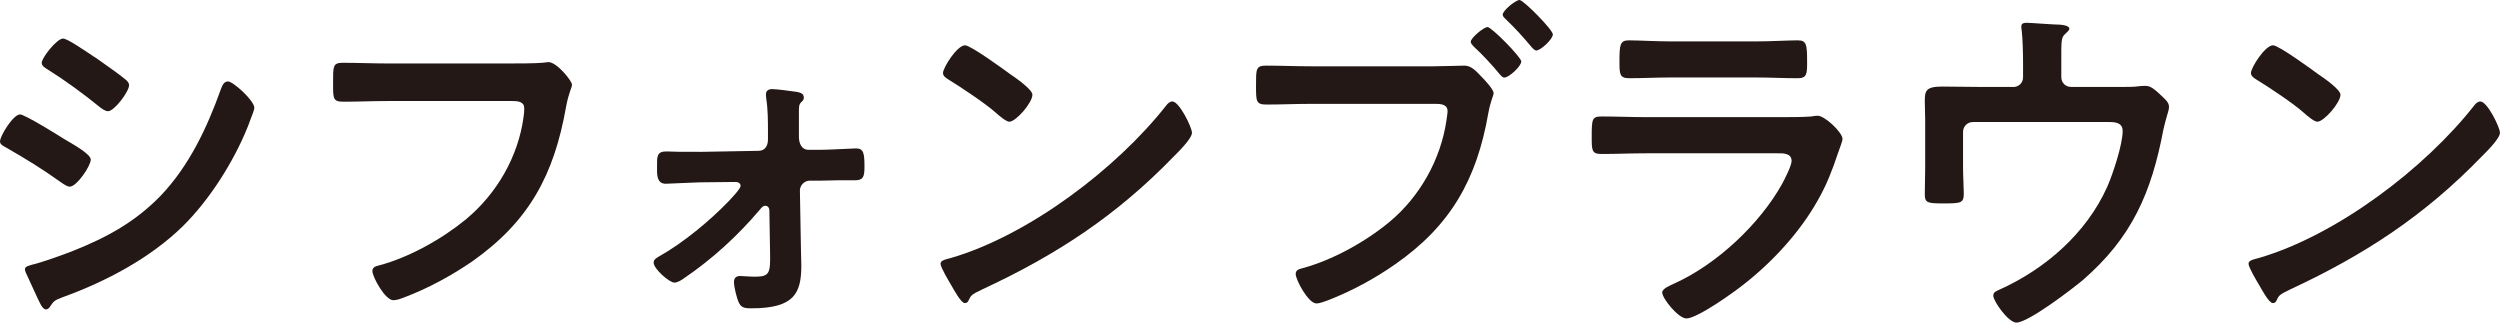
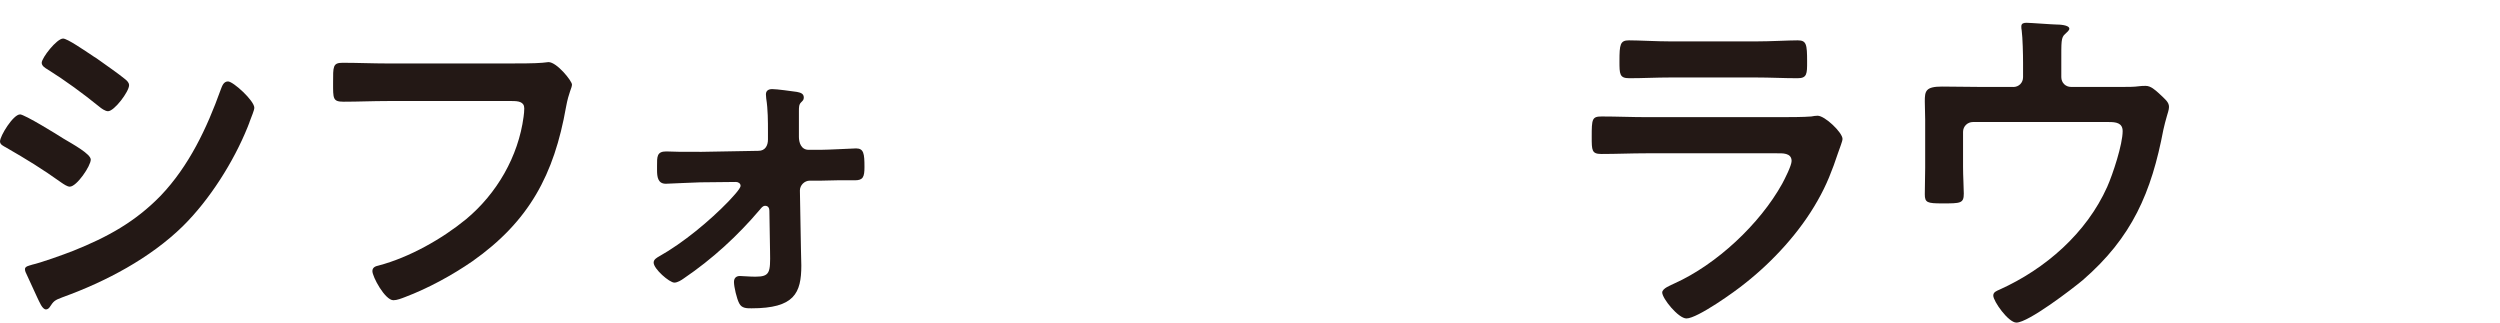
<svg xmlns="http://www.w3.org/2000/svg" id="_レイヤー_1" data-name="レイヤー 1" viewBox="0 0 40.461 5.222">
  <defs>
    <style>
      .cls-1 {
        fill: #231815;
      }
    </style>
  </defs>
  <path class="cls-1" d="M.323,1.851c.074,0,.607.329.704.392.153.091.442.249.442.34,0,.102-.227.438-.34.438-.04,0-.097-.04-.13-.062-.318-.227-.568-.38-.903-.573-.04-.023-.096-.045-.096-.097,0-.091.215-.437.323-.437ZM.511,4.286c.153-.034.517-.165.675-.227.551-.221.999-.465,1.414-.891.46-.482.749-1.096.971-1.714.022-.057.045-.136.119-.136.085,0,.426.312.426.426,0,.04-.045.142-.074.221-.011.04-.028.068-.034.091-.227.562-.613,1.175-1.05,1.606-.528.517-1.248.897-1.941,1.147-.136.051-.147.062-.215.165-.012.017-.034.034-.057.034-.062,0-.107-.124-.142-.193l-.188-.409c-.006-.011-.011-.034-.011-.051,0-.046.074-.057.108-.068ZM1.601.971c.119.085.323.227.426.312.034.028.062.057.062.097,0,.102-.239.42-.341.42-.045,0-.108-.045-.142-.074-.267-.216-.545-.42-.835-.602-.04-.023-.096-.057-.096-.108,0-.08.244-.392.346-.392.068,0,.341.188.494.29.04.022.068.045.085.057Z" />
  <path class="cls-1" d="M8.264,1.027c.119,0,.398,0,.511-.011.023,0,.085-.011.102-.011.136,0,.38.306.38.363,0,.057-.051.119-.096.363-.193,1.095-.596,1.85-1.516,2.498-.33.227-.715.437-1.09.579-.057.022-.131.051-.188.051-.136,0-.34-.38-.34-.471,0-.062.051-.08.102-.091.494-.13,1.027-.431,1.414-.749.499-.415.846-1.016.931-1.658.006-.034.011-.102.011-.136,0-.108-.096-.119-.199-.119h-2.015c-.239,0-.471.011-.71.011-.176,0-.17-.051-.17-.306,0-.261-.006-.324.153-.324.244,0,.488.011.732.011h1.987Z" />
  <path class="cls-1" d="M11.322,2.458l.954-.017c.108,0,.153-.085.153-.182v-.119c0-.176,0-.369-.028-.545,0-.017-.005-.045-.005-.068,0-.062.045-.085.102-.085.08,0,.312.034.397.045.051.011.114.022.114.091,0,.04-.017.051-.045.08-.034.034-.034.079-.034.142v.415c0,.091.034.21.159.21h.187c.12,0,.545-.023.579-.023.125,0,.136.085.136.301,0,.159-.022.215-.153.215h-.284c-.091,0-.182.006-.267.006h-.182c-.085,0-.159.074-.159.159l.017.953c0,.085.006.176.006.261,0,.449-.114.693-.806.693-.08,0-.159,0-.199-.08-.04-.074-.085-.267-.085-.346,0-.062.034-.097.096-.097.04,0,.153.011.25.011.238,0,.244-.068.238-.403l-.011-.664c0-.04-.017-.08-.068-.08-.04,0-.062.034-.091.068-.357.42-.766.795-1.226,1.107-.04.029-.102.068-.153.068-.079,0-.335-.221-.335-.324,0-.051.051-.079.091-.102.386-.216.823-.579,1.123-.891.04-.045.193-.199.193-.25,0-.04-.04-.062-.074-.062l-.579.006c-.08,0-.511.023-.557.023-.13,0-.142-.114-.142-.222v-.068c0-.142-.006-.233.147-.233.074,0,.147.006.221.006h.318Z" />
-   <path class="cls-1" d="M19.292,2.146c0,.097-.227.318-.301.392-.919.948-1.884,1.583-3.082,2.14-.188.091-.193.097-.238.193-.012.023-.028.034-.057.034-.062,0-.182-.227-.222-.295-.034-.057-.17-.284-.17-.341,0-.062.102-.074.176-.096,1.254-.369,2.673-1.442,3.479-2.469.022-.029.057-.062.097-.062.113,0,.317.42.317.505ZM16.363,1.209c.074.051.346.239.346.324,0,.13-.267.437-.374.437-.045,0-.153-.085-.227-.153-.159-.142-.551-.403-.755-.528-.045-.028-.091-.057-.091-.108,0-.085.227-.448.357-.448.091,0,.636.397.744.477Z" />
-   <path class="cls-1" d="M23.202,1.073c.158,0,.42-.011.499-.011.119,0,.199.102.273.176.051.051.199.21.199.267,0,.051-.046.108-.086.329-.186,1.067-.607,1.816-1.504,2.441-.329.232-.709.437-1.09.585-.051.017-.131.051-.188.051-.13,0-.335-.38-.335-.477,0-.062.052-.079.102-.091.488-.13,1.022-.426,1.413-.749.494-.409.835-1.016.926-1.652.005-.04.017-.108.017-.142,0-.108-.097-.119-.198-.119h-2.022c-.238,0-.471.011-.709.011-.171,0-.171-.051-.171-.301,0-.267-.005-.329.159-.329.244,0,.488.011.732.011h1.981ZM24.621.994c0,.079-.199.261-.273.261-.034,0-.052-.028-.074-.051-.131-.159-.273-.312-.426-.454-.017-.023-.045-.045-.045-.074,0-.062.21-.238.273-.238s.545.488.545.557ZM25.132.556c0,.08-.199.261-.267.261-.028,0-.057-.034-.074-.051-.147-.176-.261-.301-.426-.46-.017-.017-.045-.04-.045-.068,0-.068.21-.238.273-.238s.539.482.539.556Z" />
  <path class="cls-1" d="M28.804,1.896c.131,0,.392,0,.511-.011.028-.006.074-.012.102-.012.119,0,.403.273.403.375,0,.04-.046.147-.074.232-.091.273-.182.511-.329.767-.284.505-.721.982-1.175,1.339-.159.131-.772.568-.948.568-.131,0-.392-.324-.392-.42,0-.068.142-.119.198-.147.682-.307,1.38-.959,1.743-1.612.04-.074.153-.295.153-.369,0-.136-.153-.125-.244-.125h-2.111c-.239,0-.477.011-.722.011-.158,0-.158-.057-.158-.278,0-.29.005-.329.164-.329.238,0,.482.011.727.011h2.151ZM28.424.67c.232,0,.521-.017.67-.017.142,0,.153.062.153.346,0,.193,0,.267-.153.267-.228,0-.449-.012-.67-.012h-1.391c-.222,0-.443.012-.664.012-.159,0-.159-.068-.159-.278,0-.267.011-.335.153-.335.159,0,.448.017.67.017h1.391Z" />
  <path class="cls-1" d="M32.583,1.408c.091,0,.159-.068.159-.159v-.233c0-.13-.006-.403-.022-.522-.006-.022-.006-.051-.006-.068,0-.051.045-.057.085-.057.057,0,.426.028.482.028.04,0,.21.005.21.068,0,.028-.045.062-.068.085-.067.057-.062.124-.062.454v.244c0,.091.068.159.159.159h.823c.097,0,.199,0,.273-.011.034-.006.079-.006.113-.006.08,0,.153.068.21.119.102.097.165.142.165.222,0,.045-.022.102-.034.147-.022.074-.04.147-.057.221-.193,1.016-.505,1.743-1.306,2.436-.17.142-.88.686-1.073.686-.13,0-.374-.346-.374-.437,0-.057.051-.074.102-.097.743-.335,1.407-.914,1.742-1.663.091-.204.25-.686.25-.902,0-.136-.114-.147-.222-.147h-2.202c-.085,0-.159.068-.159.159v.568c0,.147.012.335.012.431,0,.159-.052.159-.347.159-.244,0-.284-.012-.284-.148,0-.142.006-.284.006-.425v-.784c0-.102-.006-.199-.006-.295,0-.165.012-.239.278-.239.205,0,.415.006.625.006h.527Z" />
-   <path class="cls-1" d="M40.461,2.146c0,.097-.227.318-.301.392-.919.948-1.885,1.583-3.082,2.14-.188.091-.193.097-.238.193-.012.023-.028.034-.057.034-.062,0-.182-.227-.222-.295-.034-.057-.17-.284-.17-.341,0-.062.102-.074.176-.096,1.254-.369,2.674-1.442,3.479-2.469.022-.029.057-.062.097-.062.113,0,.317.42.317.505ZM37.532,1.209c.074.051.347.239.347.324,0,.13-.268.437-.375.437-.046,0-.153-.085-.228-.153-.158-.142-.55-.403-.755-.528-.045-.028-.091-.057-.091-.108,0-.085.228-.448.358-.448.091,0,.636.397.743.477Z" />
</svg>